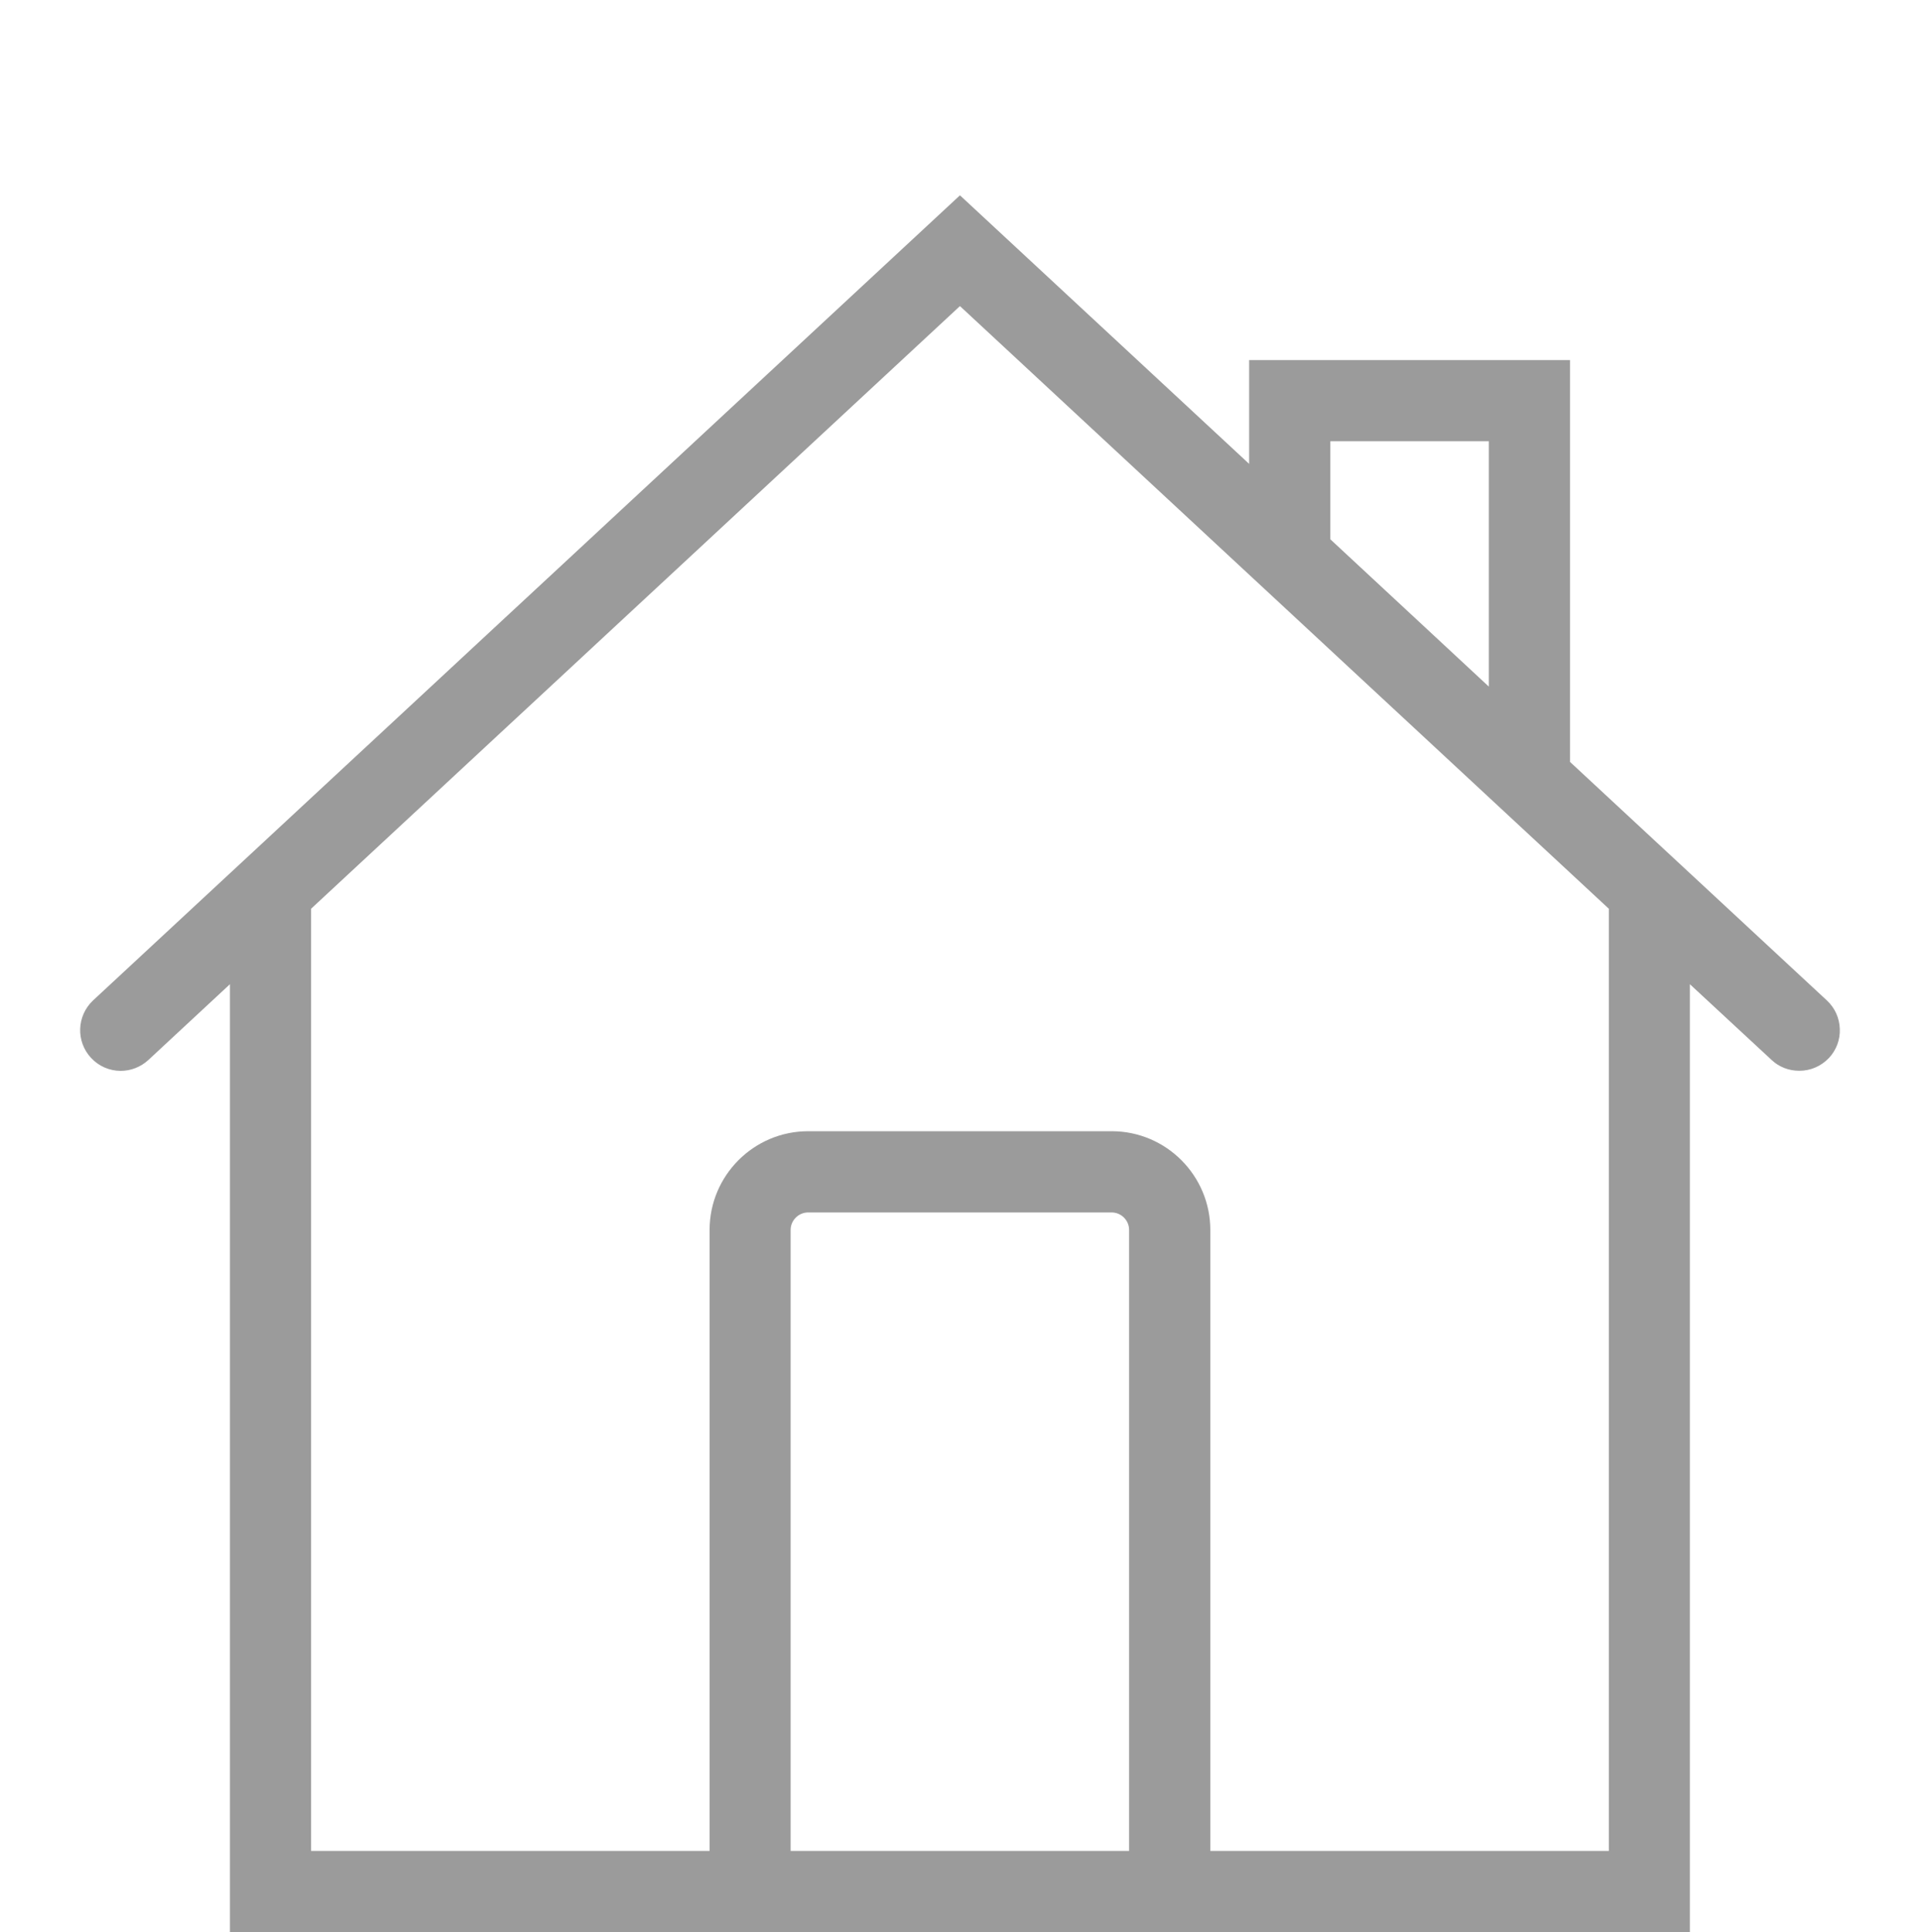
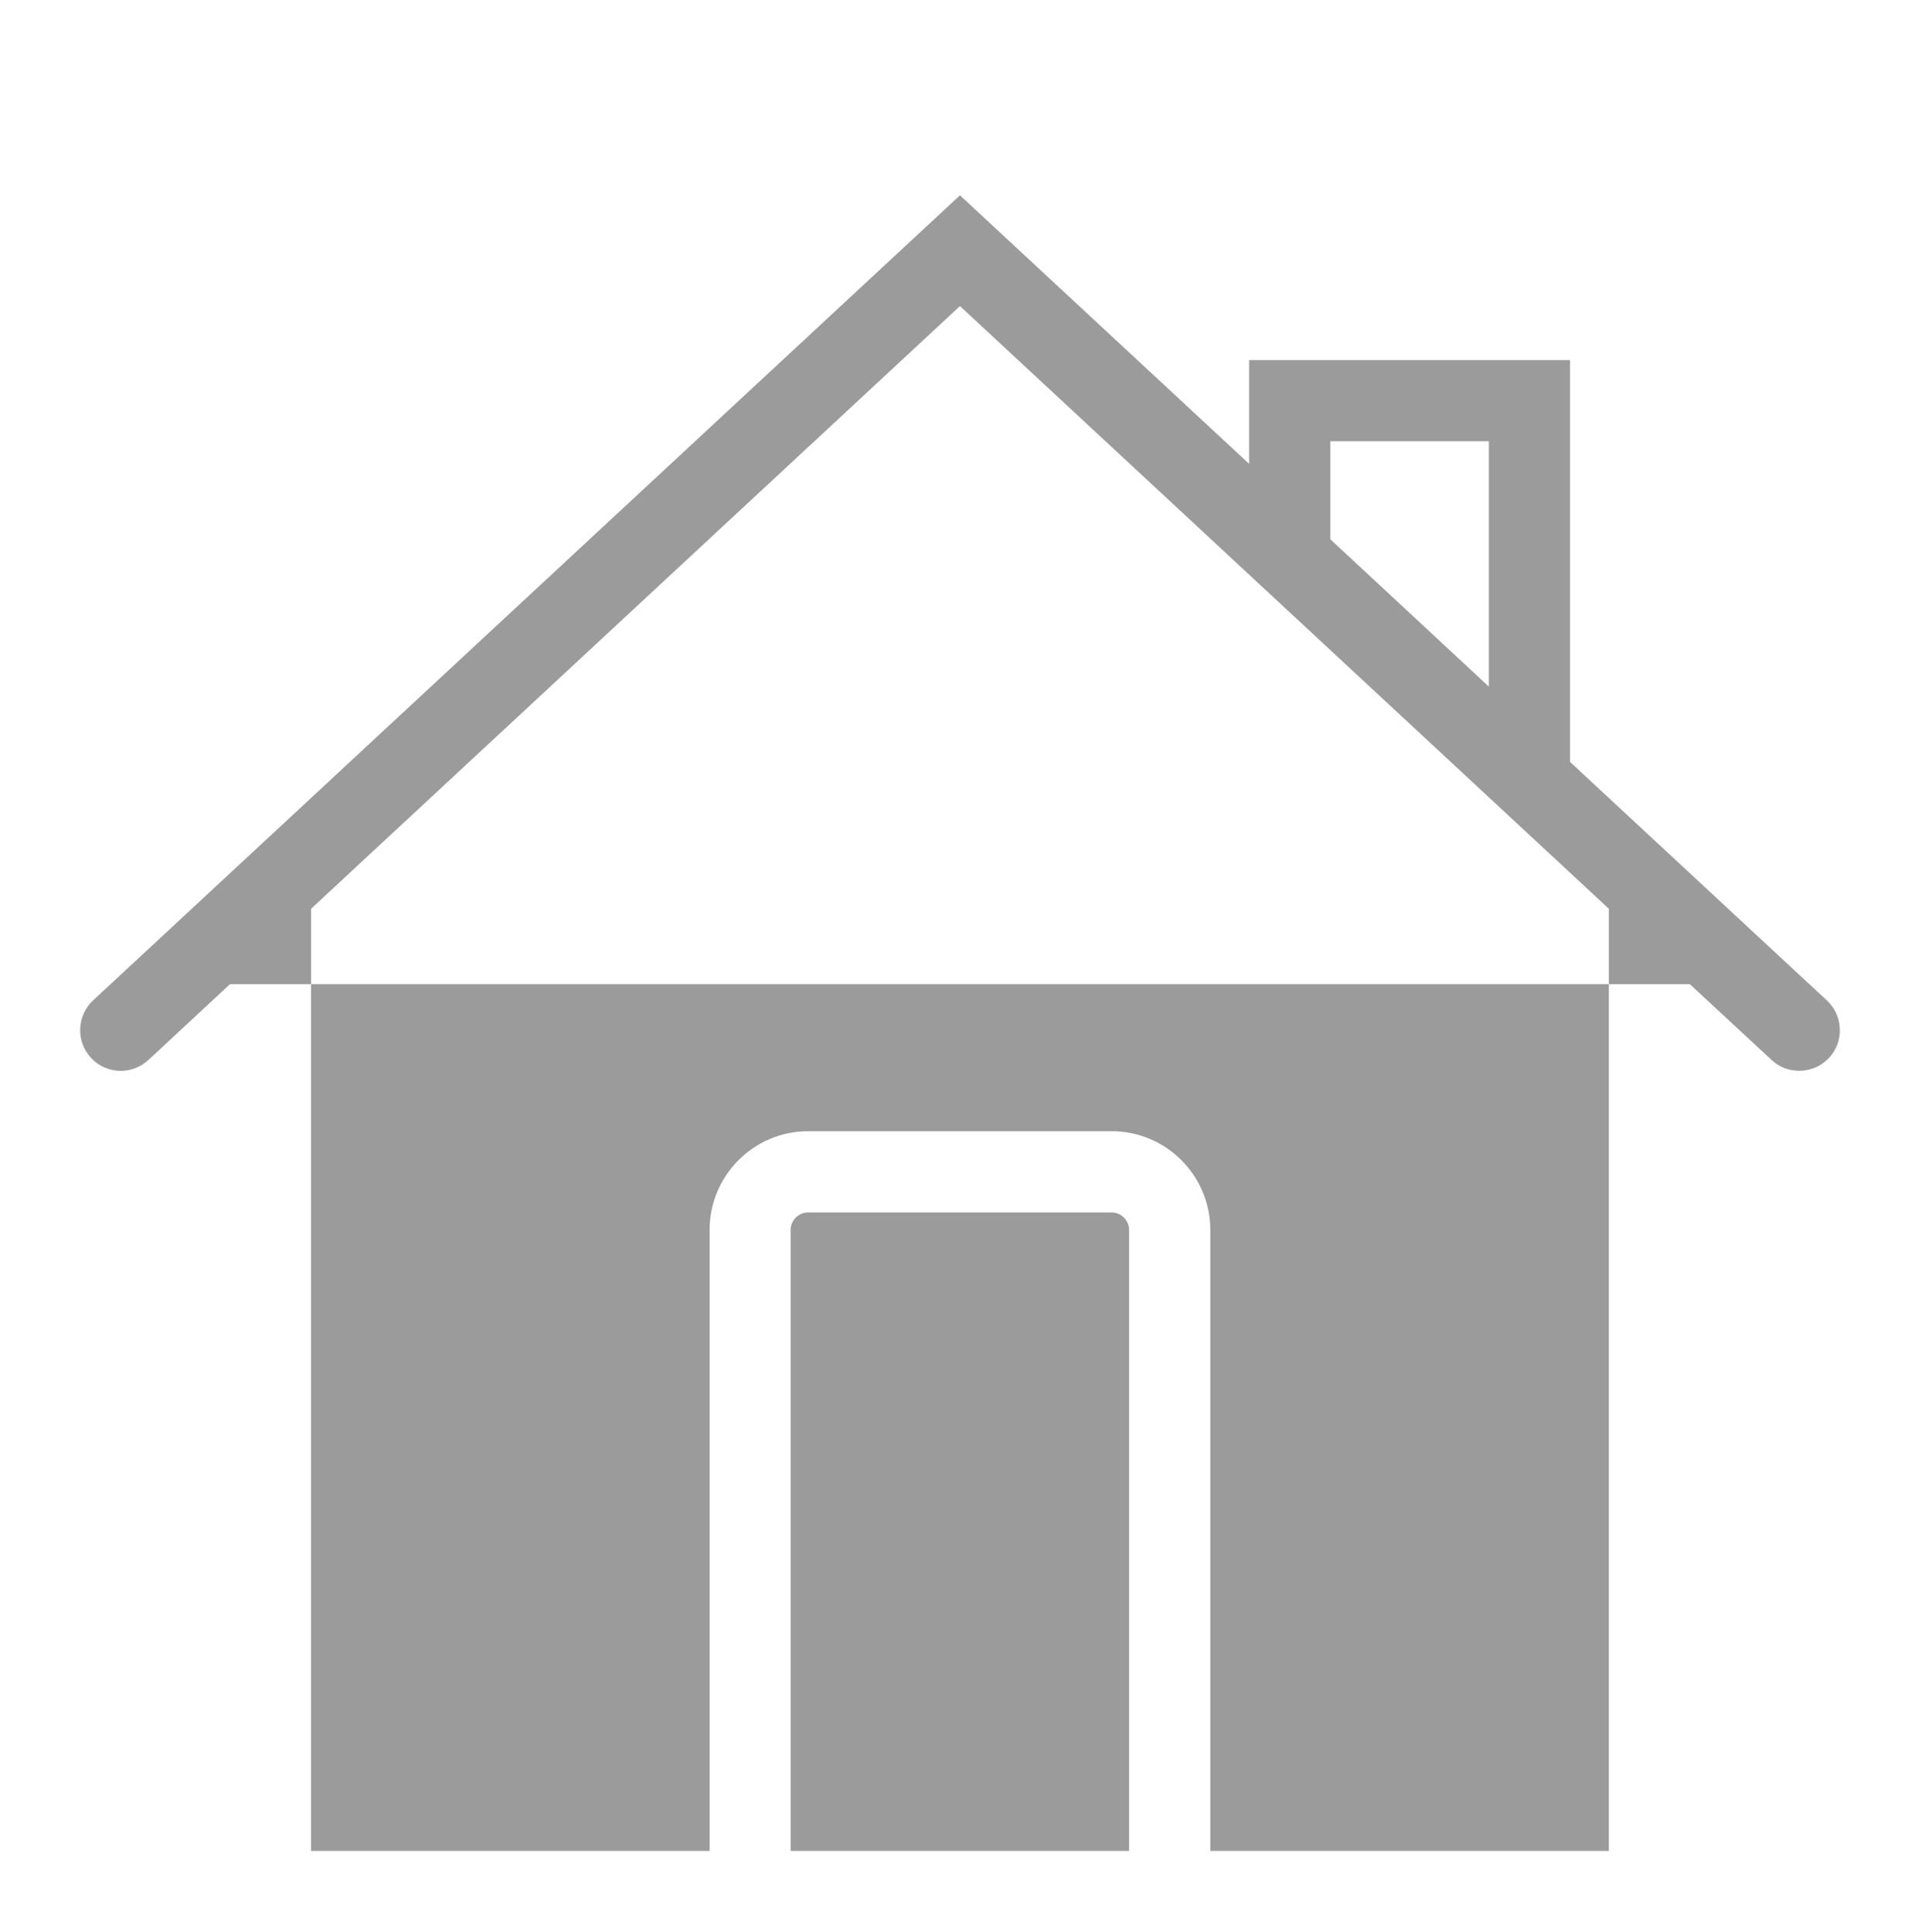
<svg xmlns="http://www.w3.org/2000/svg" version="1.1" id="레이어_1" x="0px" y="0px" width="20.875px" height="21px" viewBox="0 0 20.875 21" enable-background="new 0 0 20.875 21" xml:space="preserve">
  <g>
-     <path fill="#9B9B9B" d="M19.863,10.875L17.07,8.282V3.914h-3.489v1.128l-3.144-2.919l-9.426,8.752   c-0.177,0.167-0.187,0.446-0.021,0.624c0.083,0.09,0.2,0.141,0.322,0.141c0.111,0,0.218-0.042,0.301-0.118L2.5,10.698V21h15.873   V10.698l0.888,0.823c0.081,0.077,0.188,0.118,0.302,0.118c0.122,0,0.236-0.049,0.323-0.14c0.08-0.086,0.122-0.199,0.117-0.316   C19.999,11.064,19.949,10.955,19.863,10.875z M12.087,12.296h-3.3c-0.591,0-1.072,0.481-1.072,1.073v6.75H3.382V9.878l7.055-6.551   l7.055,6.551v10.241h-4.333v-6.75C13.159,12.778,12.678,12.296,12.087,12.296z M8.596,13.369c0-0.104,0.086-0.19,0.19-0.19h3.3   c0.105,0,0.19,0.086,0.19,0.19v6.75H8.596V13.369z M16.187,4.796v2.667l-1.723-1.601V4.796H16.187z" />
+     <path fill="#9B9B9B" d="M19.863,10.875L17.07,8.282V3.914h-3.489v1.128l-3.144-2.919l-9.426,8.752   c-0.177,0.167-0.187,0.446-0.021,0.624c0.083,0.09,0.2,0.141,0.322,0.141c0.111,0,0.218-0.042,0.301-0.118L2.5,10.698h15.873   V10.698l0.888,0.823c0.081,0.077,0.188,0.118,0.302,0.118c0.122,0,0.236-0.049,0.323-0.14c0.08-0.086,0.122-0.199,0.117-0.316   C19.999,11.064,19.949,10.955,19.863,10.875z M12.087,12.296h-3.3c-0.591,0-1.072,0.481-1.072,1.073v6.75H3.382V9.878l7.055-6.551   l7.055,6.551v10.241h-4.333v-6.75C13.159,12.778,12.678,12.296,12.087,12.296z M8.596,13.369c0-0.104,0.086-0.19,0.19-0.19h3.3   c0.105,0,0.19,0.086,0.19,0.19v6.75H8.596V13.369z M16.187,4.796v2.667l-1.723-1.601V4.796H16.187z" />
  </g>
</svg>